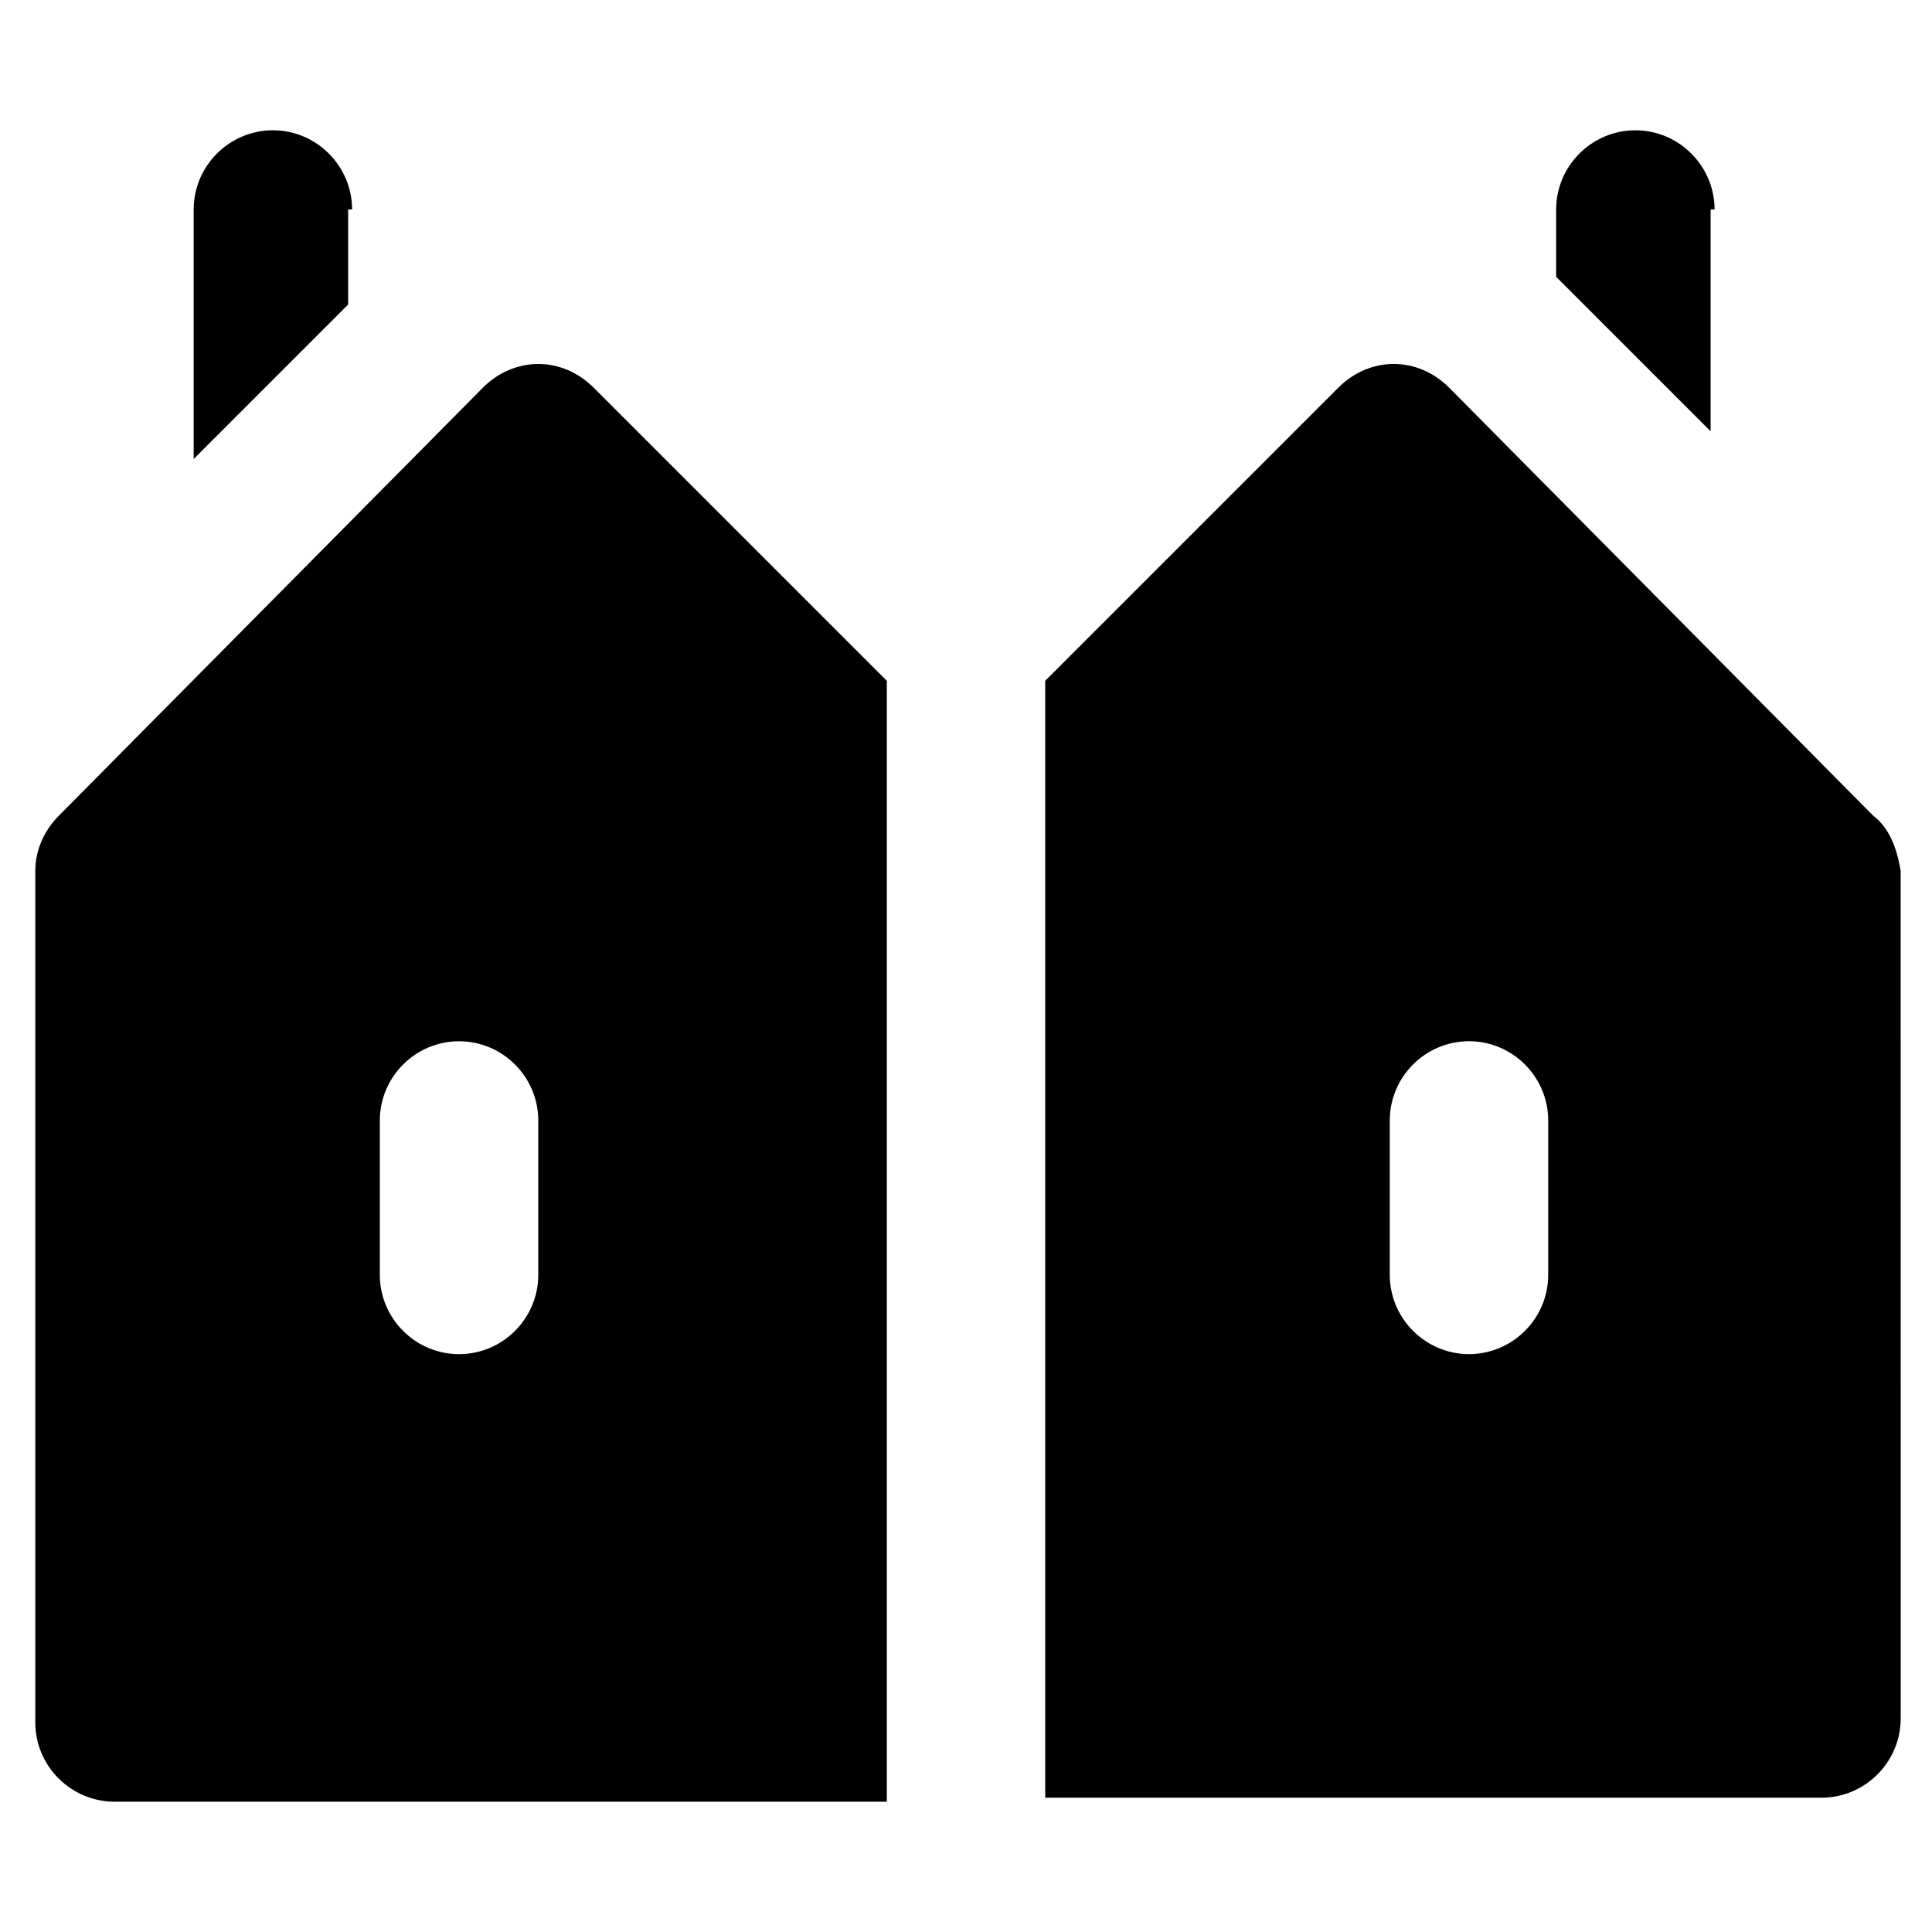
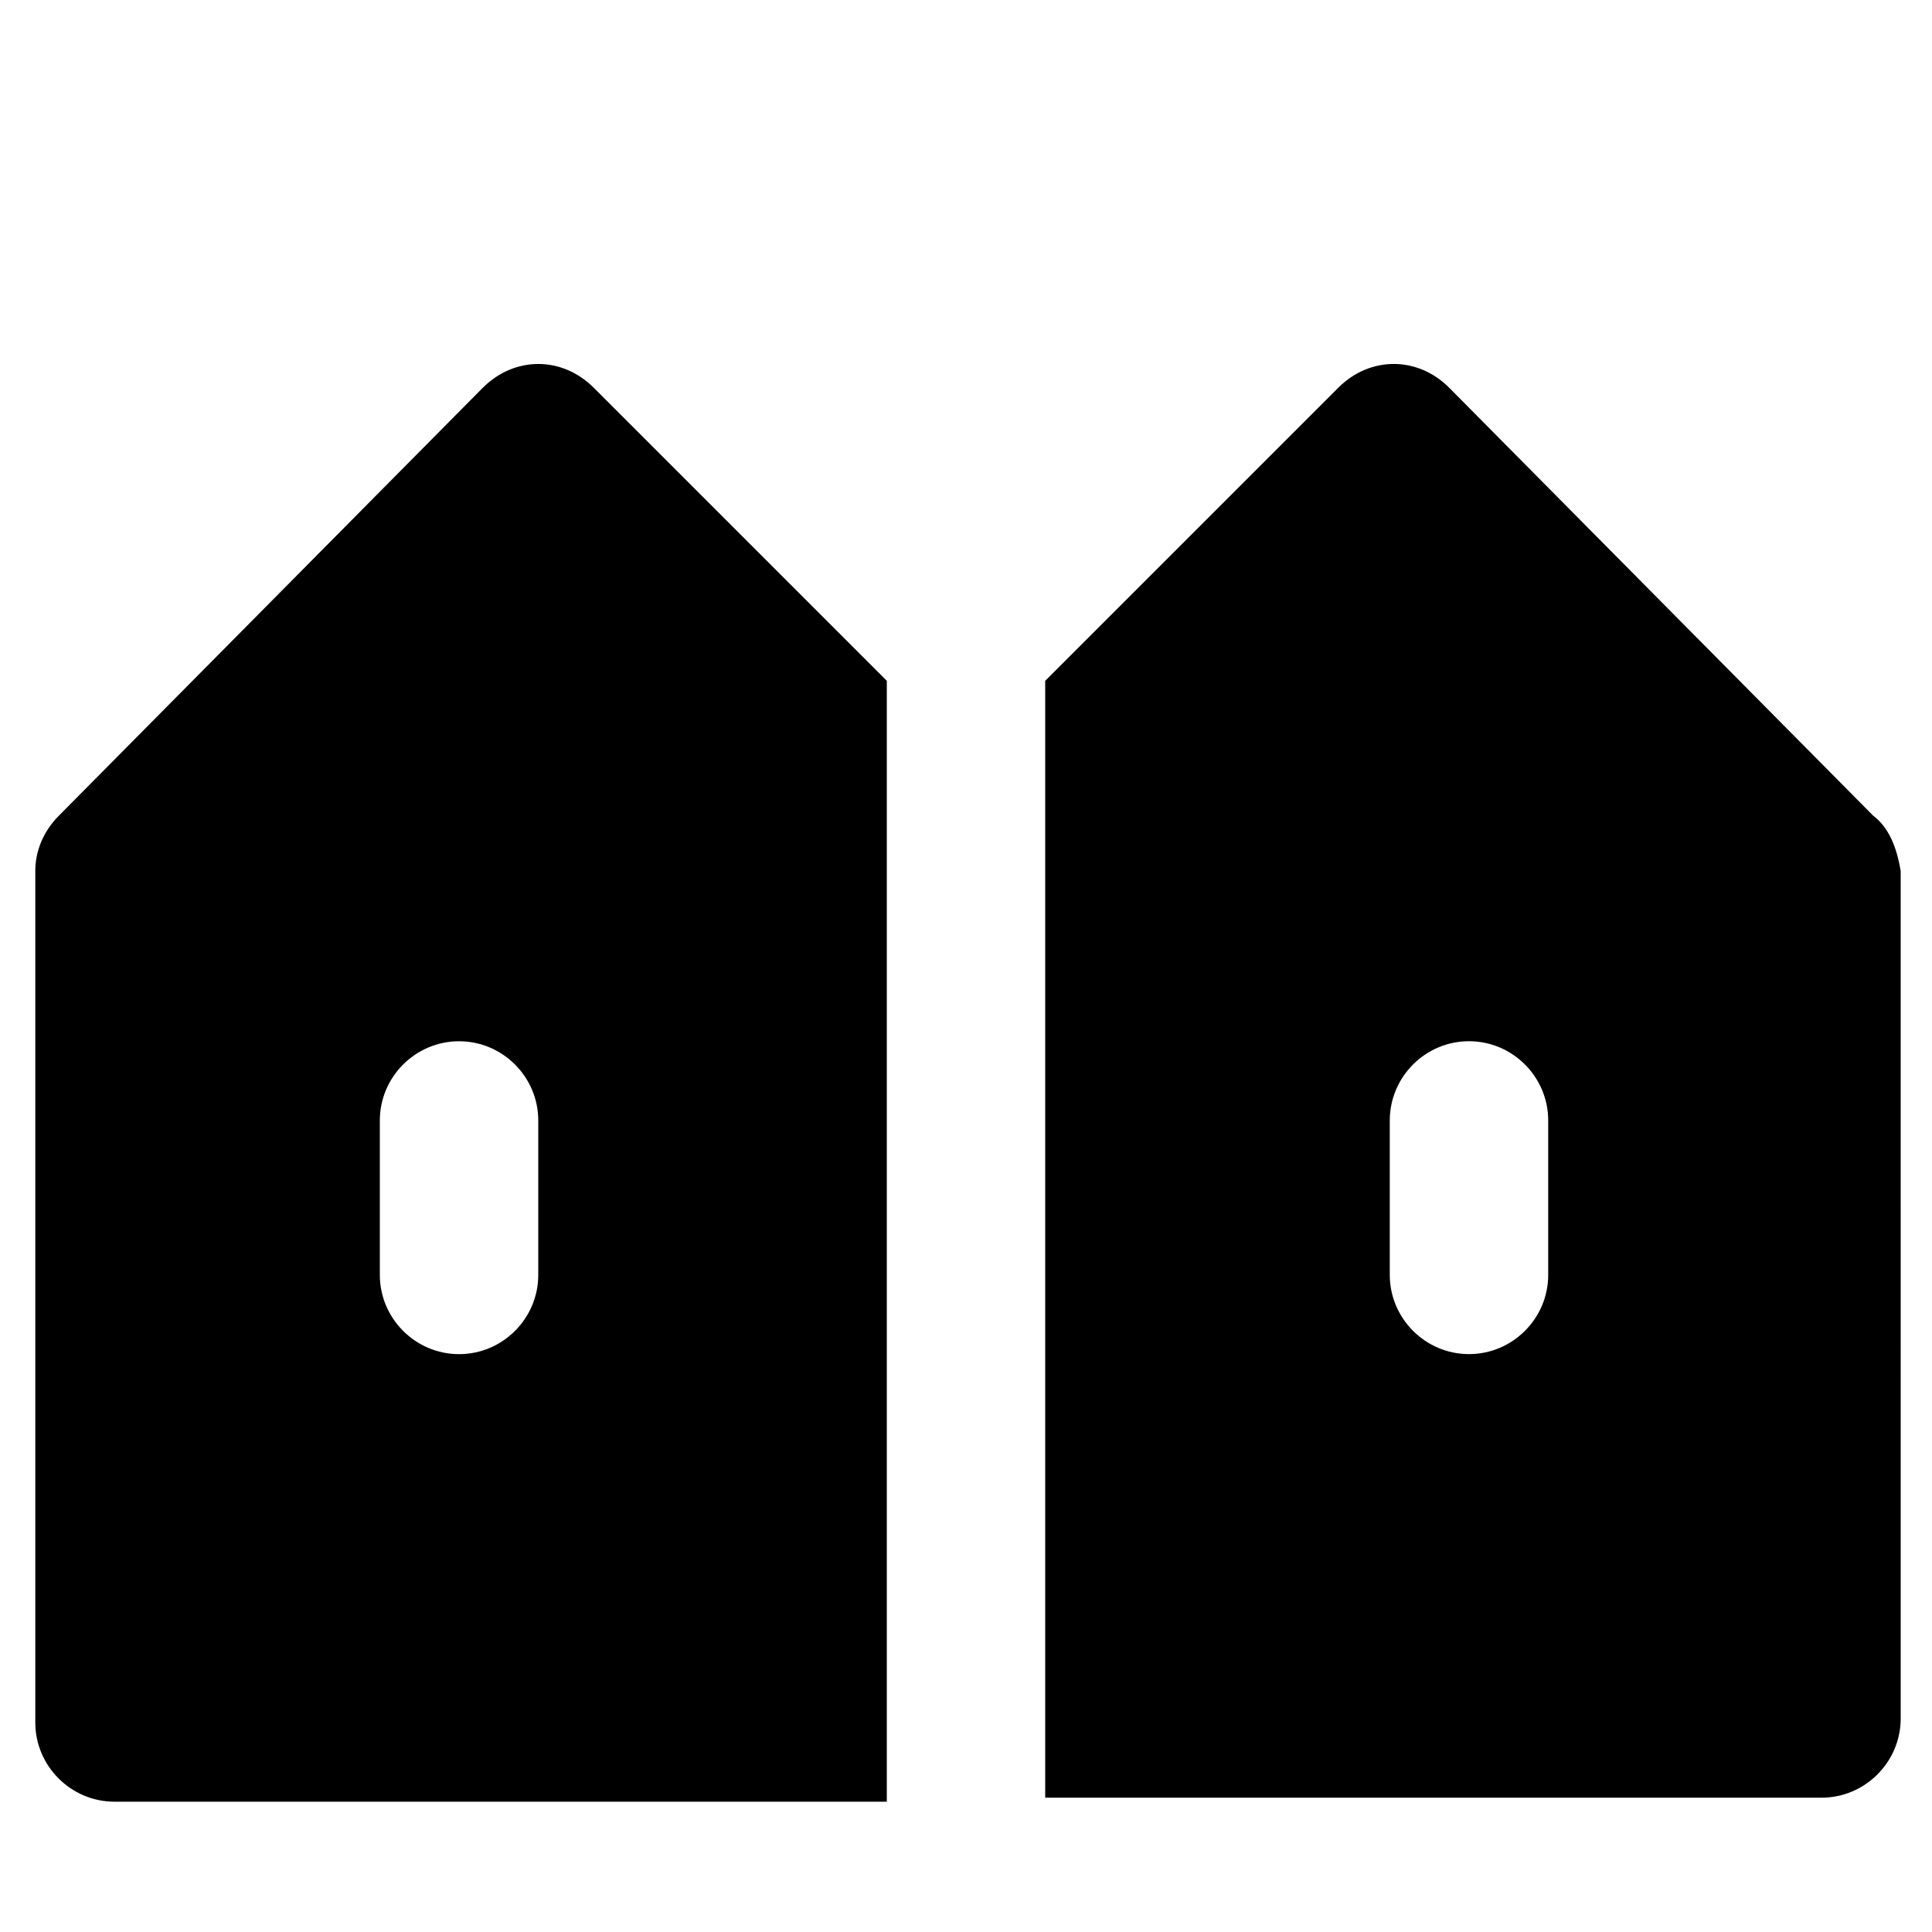
<svg xmlns="http://www.w3.org/2000/svg" fill="#000000" width="800px" height="800px" version="1.1" viewBox="144 144 512 512">
  <g>
-     <path d="m237.31 199.52c0-11.547-9.445-20.992-20.992-20.992s-20.992 9.445-20.992 20.992v66.125l40.934-40.934 0.004-25.191z" />
    <path d="m271.95 246.76-112.3 113.36c-4.199 4.199-6.297 9.445-6.297 14.695v225.66c0 11.547 9.445 20.992 20.992 20.992h204.67v-297.04l-77.672-77.672c-8.398-8.395-20.992-8.395-29.391 0.004zm14.695 235.11c0 11.547-9.445 20.992-20.992 20.992-11.547 0-20.992-9.445-20.992-20.992v-40.934c0-11.547 9.445-20.992 20.992-20.992 11.547 0 20.992 9.445 20.992 20.992z" />
-     <path d="m598.38 199.52c0-11.547-9.445-20.992-20.992-20.992-11.547 0-20.992 9.445-20.992 20.992v17.844l40.934 40.934v-58.777z" />
    <path d="m640.36 360.11-112.31-113.36c-8.398-8.398-20.992-8.398-29.391 0l-77.668 77.668v295.99h205.72c11.547 0 20.992-9.445 20.992-20.992l-0.004-224.61c-1.047-6.297-3.148-11.547-7.344-14.695zm-86.07 121.75c0 11.547-9.445 20.992-20.992 20.992s-20.992-9.445-20.992-20.992v-40.934c0-11.547 9.445-20.992 20.992-20.992s20.992 9.445 20.992 20.992z" />
  </g>
</svg>